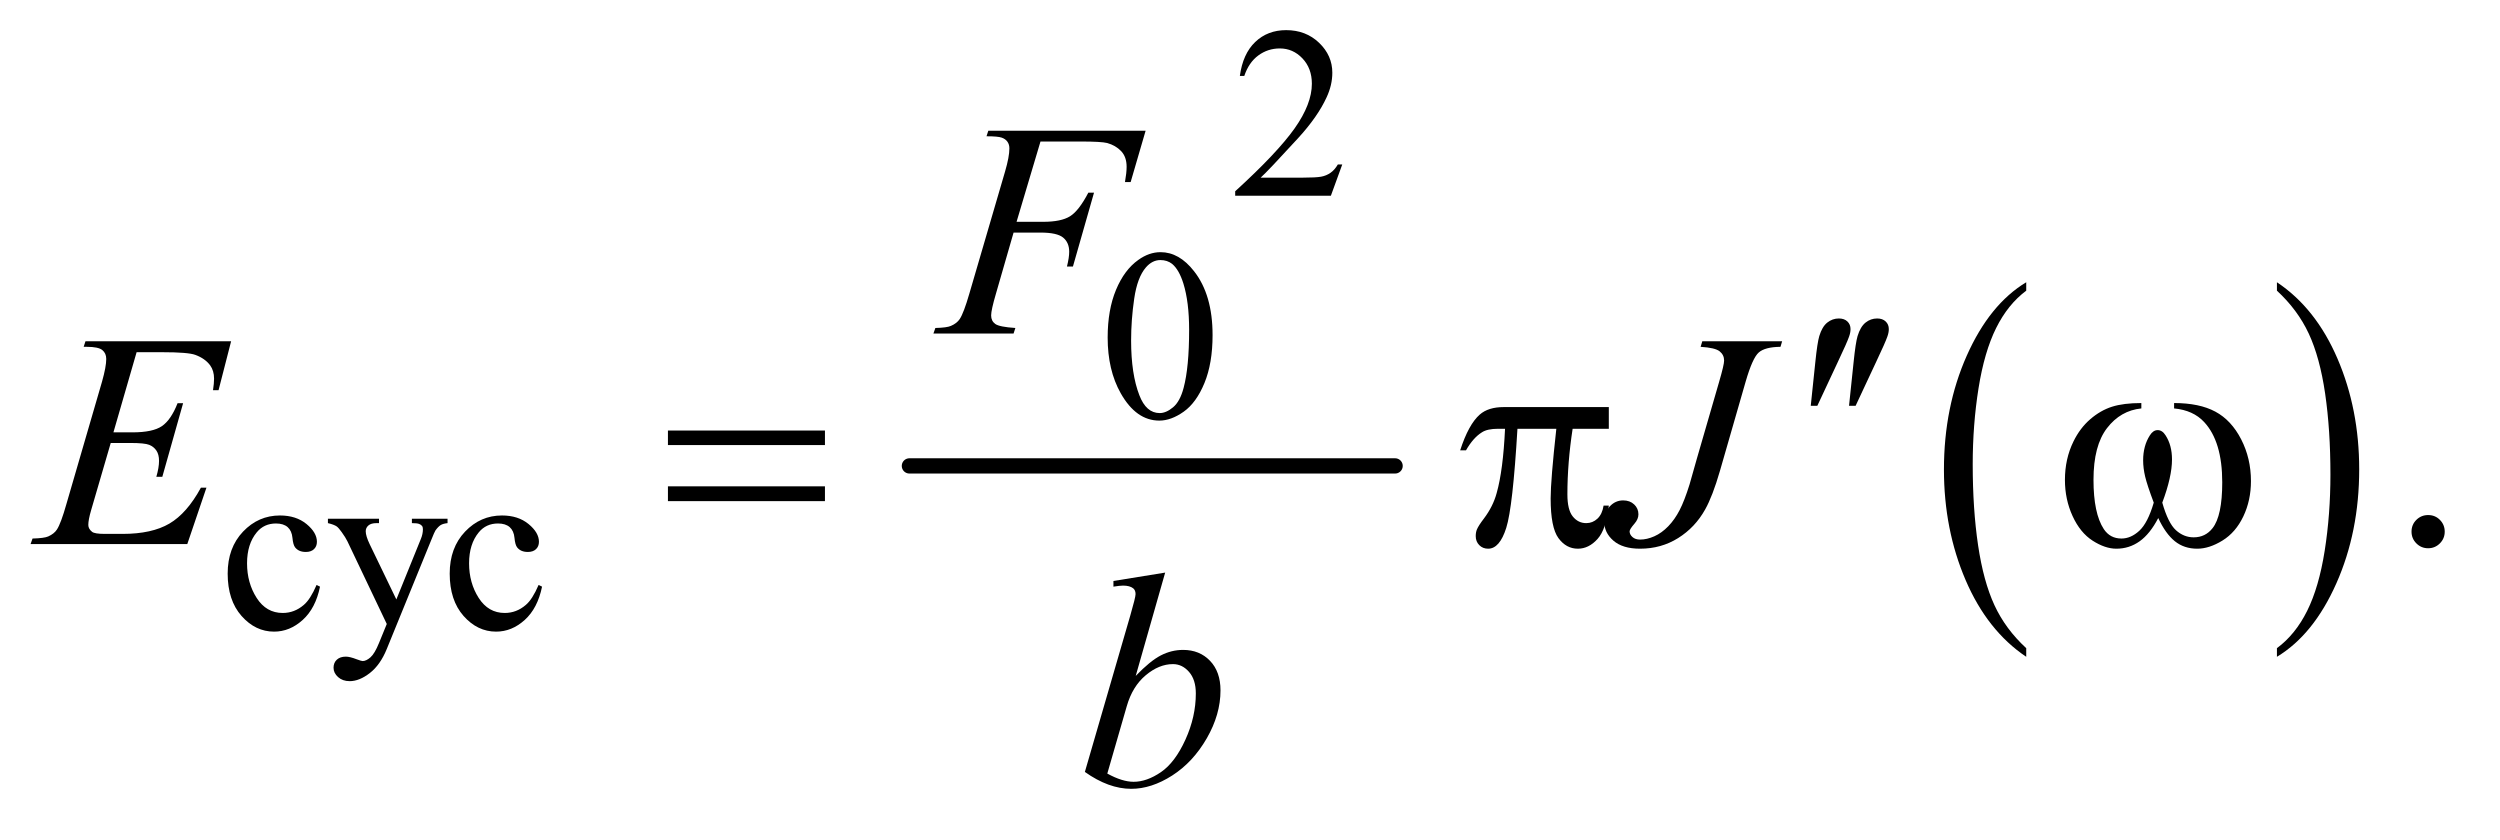
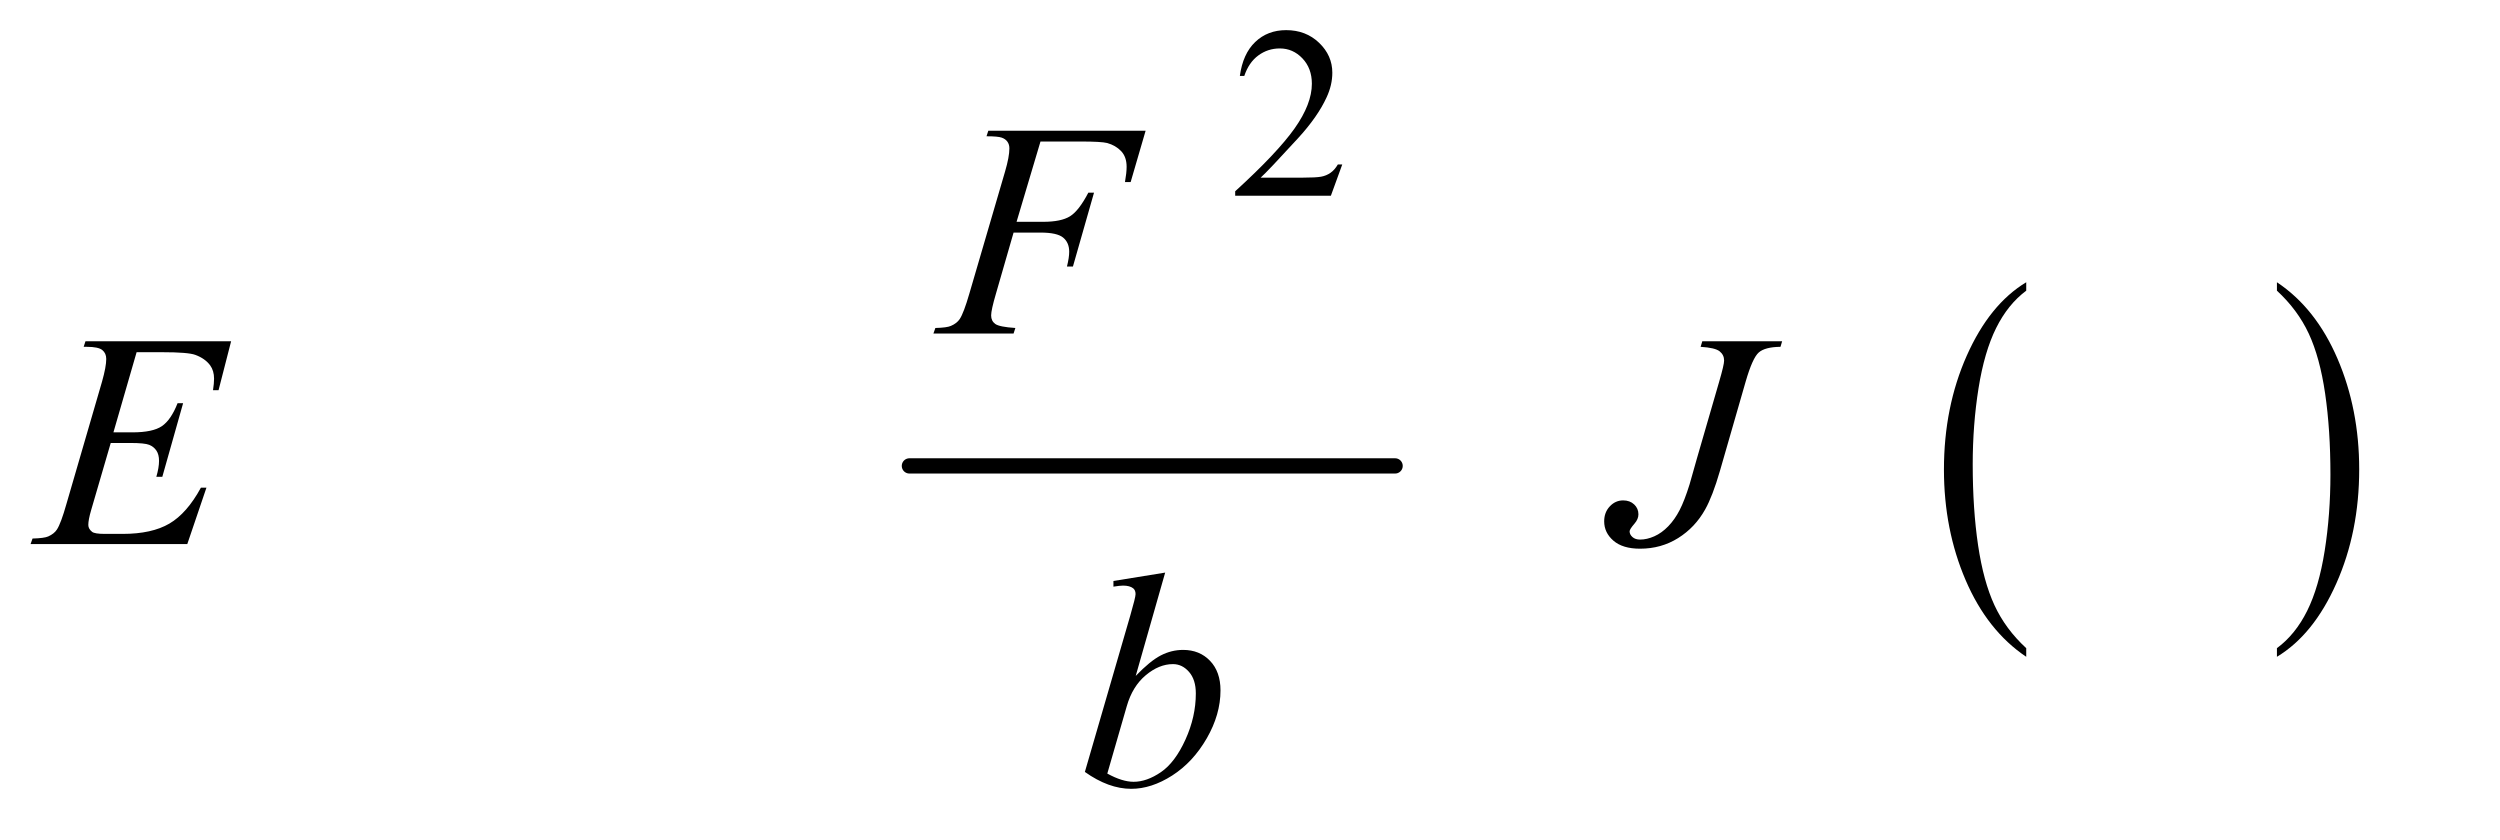
<svg xmlns="http://www.w3.org/2000/svg" stroke-dasharray="none" shape-rendering="auto" font-family="'Dialog'" text-rendering="auto" width="128" fill-opacity="1" color-interpolation="auto" color-rendering="auto" preserveAspectRatio="xMidYMid meet" font-size="12px" viewBox="0 0 128 43" fill="black" stroke="black" image-rendering="auto" stroke-miterlimit="10" stroke-linecap="square" stroke-linejoin="miter" font-style="normal" stroke-width="1" height="43" stroke-dashoffset="0" font-weight="normal" stroke-opacity="1">
  <defs id="genericDefs" />
  <g>
    <defs id="defs1">
      <clipPath clipPathUnits="userSpaceOnUse" id="clipPath1">
        <path d="M0.929 2.224 L81.632 2.224 L81.632 29.037 L0.929 29.037 L0.929 2.224 Z" />
      </clipPath>
      <clipPath clipPathUnits="userSpaceOnUse" id="clipPath2">
        <path d="M29.761 71.051 L29.761 927.699 L2616.395 927.699 L2616.395 71.051 Z" />
      </clipPath>
    </defs>
    <g stroke-width="16" transform="scale(1.576,1.576) translate(-0.929,-2.224) matrix(0.031,0,0,0.031,0,0)" stroke-linejoin="round" stroke-linecap="round">
      <line y2="560" fill="none" x1="983" clip-path="url(#clipPath2)" x2="1492" y1="560" />
    </g>
    <g transform="matrix(0.049,0,0,0.049,-1.463,-3.504)">
      <path d="M2147.062 748.781 L2147.062 757.797 Q2106.406 730.516 2083.742 677.703 Q2061.078 624.891 2061.078 562.125 Q2061.078 496.828 2084.914 443.18 Q2108.75 389.531 2147.062 366.438 L2147.062 375.25 Q2127.906 389.531 2115.602 414.305 Q2103.297 439.078 2097.219 477.188 Q2091.141 515.297 2091.141 556.656 Q2091.141 603.484 2096.75 641.273 Q2102.359 679.062 2113.883 703.945 Q2125.406 728.828 2147.062 748.781 Z" stroke="none" clip-path="url(#clipPath2)" />
    </g>
    <g transform="matrix(0.049,0,0,0.049,-1.463,-3.504)">
      <path d="M2409.016 375.25 L2409.016 366.438 Q2449.656 393.516 2472.32 446.32 Q2494.984 499.125 2494.984 561.906 Q2494.984 627.203 2471.156 680.953 Q2447.328 734.703 2409.016 757.797 L2409.016 748.781 Q2428.328 734.5 2440.633 709.727 Q2452.938 684.953 2458.93 646.945 Q2464.922 608.938 2464.922 567.375 Q2464.922 520.75 2459.398 482.852 Q2453.875 444.953 2442.266 420.078 Q2430.656 395.203 2409.016 375.25 Z" stroke="none" clip-path="url(#clipPath2)" />
    </g>
    <g transform="matrix(0.049,0,0,0.049,-1.463,-3.504)">
      <path d="M1432.375 243.375 L1420.5 276 L1320.5 276 L1320.5 271.375 Q1364.625 231.125 1382.625 205.625 Q1400.625 180.125 1400.625 159 Q1400.625 142.875 1390.75 132.5 Q1380.875 122.125 1367.125 122.125 Q1354.625 122.125 1344.688 129.438 Q1334.75 136.75 1330 150.875 L1325.375 150.875 Q1328.5 127.75 1341.438 115.375 Q1354.375 103 1373.75 103 Q1394.375 103 1408.188 116.25 Q1422 129.5 1422 147.5 Q1422 160.375 1416 173.25 Q1406.75 193.5 1386 216.125 Q1354.875 250.125 1347.125 257.125 L1391.375 257.125 Q1404.875 257.125 1410.312 256.125 Q1415.75 255.125 1420.125 252.062 Q1424.5 249 1427.75 243.375 L1432.375 243.375 Z" stroke="none" clip-path="url(#clipPath2)" />
    </g>
    <g transform="matrix(0.049,0,0,0.049,-1.463,-3.504)">
-       <path d="M1187.25 424.25 Q1187.25 395.25 1196 374.312 Q1204.75 353.375 1219.25 343.125 Q1230.5 335 1242.5 335 Q1262 335 1277.5 354.875 Q1296.875 379.5 1296.875 421.625 Q1296.875 451.125 1288.375 471.75 Q1279.875 492.375 1266.688 501.688 Q1253.5 511 1241.25 511 Q1217 511 1200.875 482.375 Q1187.25 458.25 1187.25 424.25 ZM1211.75 427.375 Q1211.75 462.375 1220.375 484.5 Q1227.5 503.125 1241.625 503.125 Q1248.375 503.125 1255.625 497.062 Q1262.875 491 1266.625 476.75 Q1272.375 455.25 1272.375 416.125 Q1272.375 387.125 1266.375 367.75 Q1261.875 353.375 1254.75 347.375 Q1249.625 343.25 1242.375 343.25 Q1233.875 343.25 1227.25 350.875 Q1218.25 361.25 1215 383.5 Q1211.75 405.75 1211.75 427.375 Z" stroke="none" clip-path="url(#clipPath2)" />
-     </g>
+       </g>
    <g transform="matrix(0.049,0,0,0.049,-1.463,-3.504)">
-       <path d="M364.25 684.5 Q359.625 707.125 346.125 719.312 Q332.625 731.5 316.25 731.5 Q296.75 731.5 282.25 715.125 Q267.75 698.75 267.75 670.875 Q267.75 643.875 283.812 627 Q299.875 610.125 322.375 610.125 Q339.25 610.125 350.125 619.062 Q361 628 361 637.625 Q361 642.375 357.938 645.312 Q354.875 648.25 349.375 648.25 Q342 648.25 338.25 643.5 Q336.125 640.875 335.438 633.5 Q334.75 626.125 330.375 622.25 Q326 618.5 318.25 618.5 Q305.75 618.5 298.125 627.75 Q288 640 288 660.125 Q288 680.625 298.062 696.312 Q308.125 712 325.25 712 Q337.5 712 347.25 703.625 Q354.125 697.875 360.625 682.75 L364.25 684.5 ZM372.5 613.5 L425.875 613.5 L425.875 618.125 L423.25 618.125 Q417.625 618.125 414.812 620.562 Q412 623 412 626.625 Q412 631.5 416.125 640.125 L444 697.875 L469.625 634.625 Q471.75 629.5 471.75 624.5 Q471.75 622.25 470.875 621.125 Q469.875 619.75 467.75 618.938 Q465.625 618.125 460.25 618.125 L460.25 613.5 L497.5 613.5 L497.5 618.125 Q492.875 618.625 490.375 620.125 Q487.875 621.625 484.875 625.75 Q483.75 627.5 480.625 635.375 L434 749.625 Q427.25 766.25 416.312 774.75 Q405.375 783.25 395.25 783.25 Q387.875 783.25 383.125 779 Q378.375 774.75 378.375 769.25 Q378.375 764 381.812 760.812 Q385.25 757.625 391.25 757.625 Q395.375 757.625 402.5 760.375 Q407.5 762.25 408.75 762.25 Q412.5 762.25 416.938 758.375 Q421.375 754.5 425.875 743.375 L434 723.5 L392.875 637.125 Q391 633.25 386.875 627.5 Q383.75 623.125 381.75 621.625 Q378.875 619.625 372.5 618.125 L372.5 613.5 ZM596.25 684.5 Q591.625 707.125 578.125 719.312 Q564.625 731.5 548.25 731.5 Q528.75 731.5 514.25 715.125 Q499.75 698.75 499.75 670.875 Q499.75 643.875 515.812 627 Q531.875 610.125 554.375 610.125 Q571.25 610.125 582.125 619.062 Q593 628 593 637.625 Q593 642.375 589.938 645.312 Q586.875 648.25 581.375 648.25 Q574 648.25 570.25 643.5 Q568.125 640.875 567.438 633.5 Q566.75 626.125 562.375 622.25 Q558 618.5 550.25 618.5 Q537.75 618.5 530.125 627.75 Q520 640 520 660.125 Q520 680.625 530.062 696.312 Q540.125 712 557.25 712 Q569.5 712 579.25 703.625 Q586.125 697.875 592.625 682.75 L596.25 684.5 Z" stroke="none" clip-path="url(#clipPath2)" />
-     </g>
+       </g>
    <g transform="matrix(0.049,0,0,0.049,-1.463,-3.504)">
-       <path d="M2567 609.688 Q2574.344 609.688 2579.344 614.766 Q2584.344 619.844 2584.344 627.031 Q2584.344 634.219 2579.266 639.297 Q2574.188 644.375 2567 644.375 Q2559.812 644.375 2554.734 639.297 Q2549.656 634.219 2549.656 627.031 Q2549.656 619.688 2554.734 614.688 Q2559.812 609.688 2567 609.688 Z" stroke="none" clip-path="url(#clipPath2)" />
-     </g>
+       </g>
    <g transform="matrix(0.049,0,0,0.049,-1.463,-3.504)">
      <path d="M1117.062 219.375 L1092.062 303.281 L1119.875 303.281 Q1138.625 303.281 1147.922 297.5 Q1157.219 291.719 1167.062 272.812 L1173 272.812 L1150.969 350 L1144.719 350 Q1147.062 340.625 1147.062 334.531 Q1147.062 325 1140.734 319.766 Q1134.406 314.531 1117.062 314.531 L1088.938 314.531 L1070.5 378.438 Q1065.5 395.469 1065.5 401.094 Q1065.5 406.875 1069.797 410 Q1074.094 413.125 1090.812 414.219 L1088.938 420 L1005.188 420 L1007.219 414.219 Q1019.406 413.906 1023.469 412.031 Q1029.719 409.375 1032.688 404.844 Q1036.906 398.438 1042.688 378.438 L1080.031 250.781 Q1084.562 235.312 1084.562 226.562 Q1084.562 222.5 1082.531 219.609 Q1080.5 216.719 1076.516 215.312 Q1072.531 213.906 1060.656 213.906 L1062.531 208.125 L1226.906 208.125 L1211.281 261.719 L1205.344 261.719 Q1207.062 252.031 1207.062 245.781 Q1207.062 235.469 1201.359 229.453 Q1195.656 223.438 1186.75 220.938 Q1180.5 219.375 1158.781 219.375 L1117.062 219.375 Z" stroke="none" clip-path="url(#clipPath2)" />
    </g>
    <g transform="matrix(0.049,0,0,0.049,-1.463,-3.504)">
      <path d="M172.594 439.531 L148.375 523.281 L168.219 523.281 Q189.469 523.281 199 516.797 Q208.531 510.312 215.406 492.812 L221.188 492.812 L199.469 569.688 L193.219 569.688 Q196.031 560 196.031 553.125 Q196.031 546.406 193.297 542.344 Q190.562 538.281 185.797 536.328 Q181.031 534.375 165.719 534.375 L145.562 534.375 L125.094 604.531 Q122.125 614.688 122.125 620 Q122.125 624.062 126.031 627.188 Q128.688 629.375 139.312 629.375 L158.062 629.375 Q188.531 629.375 206.891 618.594 Q225.25 607.812 239.781 581.094 L245.562 581.094 L225.562 640 L61.812 640 L63.844 634.219 Q76.031 633.906 80.25 632.031 Q86.5 629.219 89.312 624.844 Q93.531 618.438 99.312 597.969 L136.5 470.156 Q140.875 454.688 140.875 446.562 Q140.875 440.625 136.734 437.266 Q132.594 433.906 120.562 433.906 L117.281 433.906 L119.156 428.125 L271.344 428.125 L258.219 479.219 L252.438 479.219 Q253.531 472.031 253.531 467.188 Q253.531 458.906 249.469 453.281 Q244.156 446.094 234 442.344 Q226.5 439.531 199.469 439.531 L172.594 439.531 ZM1808.562 428.125 L1892 428.125 L1890.281 433.906 Q1874.188 434.062 1867.625 439.766 Q1861.062 445.469 1853.875 470.312 L1827 563.594 Q1819.344 590 1811.531 603.906 Q1801.062 622.656 1783.328 633.75 Q1765.594 644.844 1743.562 644.844 Q1725.438 644.844 1715.75 636.484 Q1706.062 628.125 1706.062 616.25 Q1706.062 606.875 1711.922 600.625 Q1717.781 594.375 1725.906 594.375 Q1732.938 594.375 1737.391 598.594 Q1741.844 602.812 1741.844 608.906 Q1741.844 613.906 1737.781 618.594 Q1732.625 624.531 1732.625 626.719 Q1732.625 630 1735.594 632.656 Q1738.562 635.312 1743.562 635.312 Q1750.75 635.312 1758.484 631.875 Q1766.219 628.438 1773.016 621.406 Q1779.812 614.375 1784.891 604.531 Q1789.969 594.688 1795.281 577.656 L1802.938 550.625 L1826.219 470.312 Q1831.375 452.656 1831.375 448.281 Q1831.375 442.344 1826.688 438.594 Q1822 434.844 1806.844 433.906 L1808.562 428.125 Z" stroke="none" clip-path="url(#clipPath2)" />
    </g>
    <g transform="matrix(0.049,0,0,0.049,-1.463,-3.504)">
      <path d="M1247.344 669.812 L1216.562 777.781 Q1231.562 762.156 1242.734 756.375 Q1253.906 750.594 1266.094 750.594 Q1283.281 750.594 1294.219 762 Q1305.156 773.406 1305.156 792.938 Q1305.156 818.094 1290.781 843.016 Q1276.406 867.938 1254.688 881.844 Q1232.969 895.75 1211.875 895.75 Q1188.281 895.75 1163.438 878.094 L1210.938 714.5 Q1216.406 695.594 1216.406 692.312 Q1216.406 688.25 1213.906 686.219 Q1210.312 683.406 1203.281 683.406 Q1200 683.406 1193.281 684.5 L1193.281 678.562 L1247.344 669.812 ZM1186.875 879.812 Q1202.5 888.406 1214.375 888.406 Q1228.125 888.406 1242.891 878.328 Q1257.656 868.25 1268.516 844.344 Q1279.375 820.438 1279.375 796.062 Q1279.375 781.688 1272.266 773.562 Q1265.156 765.438 1255.469 765.438 Q1240.938 765.438 1227.031 777.078 Q1213.125 788.719 1207.188 809.5 L1186.875 879.812 Z" stroke="none" clip-path="url(#clipPath2)" />
    </g>
    <g transform="matrix(0.049,0,0,0.049,-1.463,-3.504)">
-       <path d="M1921.906 495.531 L1926.75 449.281 Q1928.781 429.594 1930.812 422.719 Q1933.781 412.875 1939.172 408.578 Q1944.562 404.281 1951.281 404.281 Q1956.906 404.281 1960.188 407.406 Q1963.469 410.531 1963.469 415.375 Q1963.469 419.125 1961.906 423.344 Q1959.875 429.281 1950.344 449.438 L1928.781 495.531 L1921.906 495.531 ZM1961.906 495.531 L1966.75 449.281 Q1968.781 429.594 1970.812 422.719 Q1973.781 412.875 1979.172 408.578 Q1984.562 404.281 1991.281 404.281 Q1996.906 404.281 2000.188 407.406 Q2003.469 410.531 2003.469 415.375 Q2003.469 419.125 2001.906 423.344 Q1999.875 429.281 1990.344 449.438 L1968.781 495.531 L1961.906 495.531 Z" stroke="none" clip-path="url(#clipPath2)" />
-     </g>
+       </g>
    <g transform="matrix(0.049,0,0,0.049,-1.463,-3.504)">
-       <path d="M727.781 521.406 L891.844 521.406 L891.844 536.562 L727.781 536.562 L727.781 521.406 ZM727.781 579.688 L891.844 579.688 L891.844 595.156 L727.781 595.156 L727.781 579.688 ZM1710.906 496.875 L1710.906 519.531 L1673.094 519.531 Q1667.625 555.312 1667.625 588.125 Q1667.625 604.219 1673.25 611.172 Q1678.875 618.125 1687.312 618.125 Q1694.031 618.125 1699.031 613.438 Q1704.031 608.75 1705.438 599.844 L1710.906 599.844 Q1708.25 624.531 1699.109 634.688 Q1689.969 644.844 1678.562 644.844 Q1666.375 644.844 1658.25 633.75 Q1650.125 622.656 1650.125 592.344 Q1650.125 573.281 1656.062 519.531 L1615.438 519.531 Q1610.594 601.406 1603.719 623.125 Q1596.844 644.844 1584.812 644.844 Q1579.188 644.844 1575.516 641.094 Q1571.844 637.344 1571.844 631.719 Q1571.844 627.656 1573.094 624.688 Q1574.812 620.625 1580.438 613.281 Q1589.969 600.625 1593.719 586.719 Q1600.438 562.969 1602.469 519.531 L1595.281 519.531 Q1583.875 519.531 1578.25 523.281 Q1569.188 528.906 1561.688 542.031 L1555.594 542.031 Q1564.344 515 1576.062 504.688 Q1584.969 496.875 1601.062 496.875 L1710.906 496.875 ZM2301.562 498.281 L2301.562 492.656 Q2327.969 492.656 2344.688 501.641 Q2361.406 510.625 2371.641 530.547 Q2381.875 550.469 2381.875 574.219 Q2381.875 594.375 2373.906 611.094 Q2365.938 627.812 2352.109 636.328 Q2338.281 644.844 2325.781 644.844 Q2312.031 644.844 2302.344 637.031 Q2292.656 629.219 2285 612.812 Q2276.406 629.375 2265.547 637.109 Q2254.688 644.844 2241.25 644.844 Q2229.531 644.844 2216.484 636.484 Q2203.438 628.125 2195.469 610.703 Q2187.5 593.281 2187.5 572.969 Q2187.5 550.938 2196.406 532.812 Q2203.281 518.75 2213.984 509.531 Q2224.688 500.312 2236.719 496.484 Q2248.75 492.656 2267.344 492.656 L2267.344 498.281 Q2245.625 500.469 2231.484 518.828 Q2217.344 537.188 2217.344 572.812 Q2217.344 607.969 2228.125 624.375 Q2234.688 634.219 2246.562 634.219 Q2256.406 634.219 2265.234 626.094 Q2274.062 617.969 2280.312 596.719 Q2273.438 578.438 2271.328 569.531 Q2269.219 560.625 2269.219 552.5 Q2269.219 537.344 2276.25 526.406 Q2279.688 520.938 2284.375 520.938 Q2289.219 520.938 2292.656 526.406 Q2299.375 536.719 2299.375 551.562 Q2299.375 569.688 2289.219 596.719 Q2295.312 618.125 2303.516 625.547 Q2311.719 632.969 2322.031 632.969 Q2334.219 632.969 2341.719 623.438 Q2351.875 610.625 2351.875 575.469 Q2351.875 532.812 2332.969 512.5 Q2321.562 500.156 2301.562 498.281 Z" stroke="none" clip-path="url(#clipPath2)" />
-     </g>
+       </g>
  </g>
</svg>